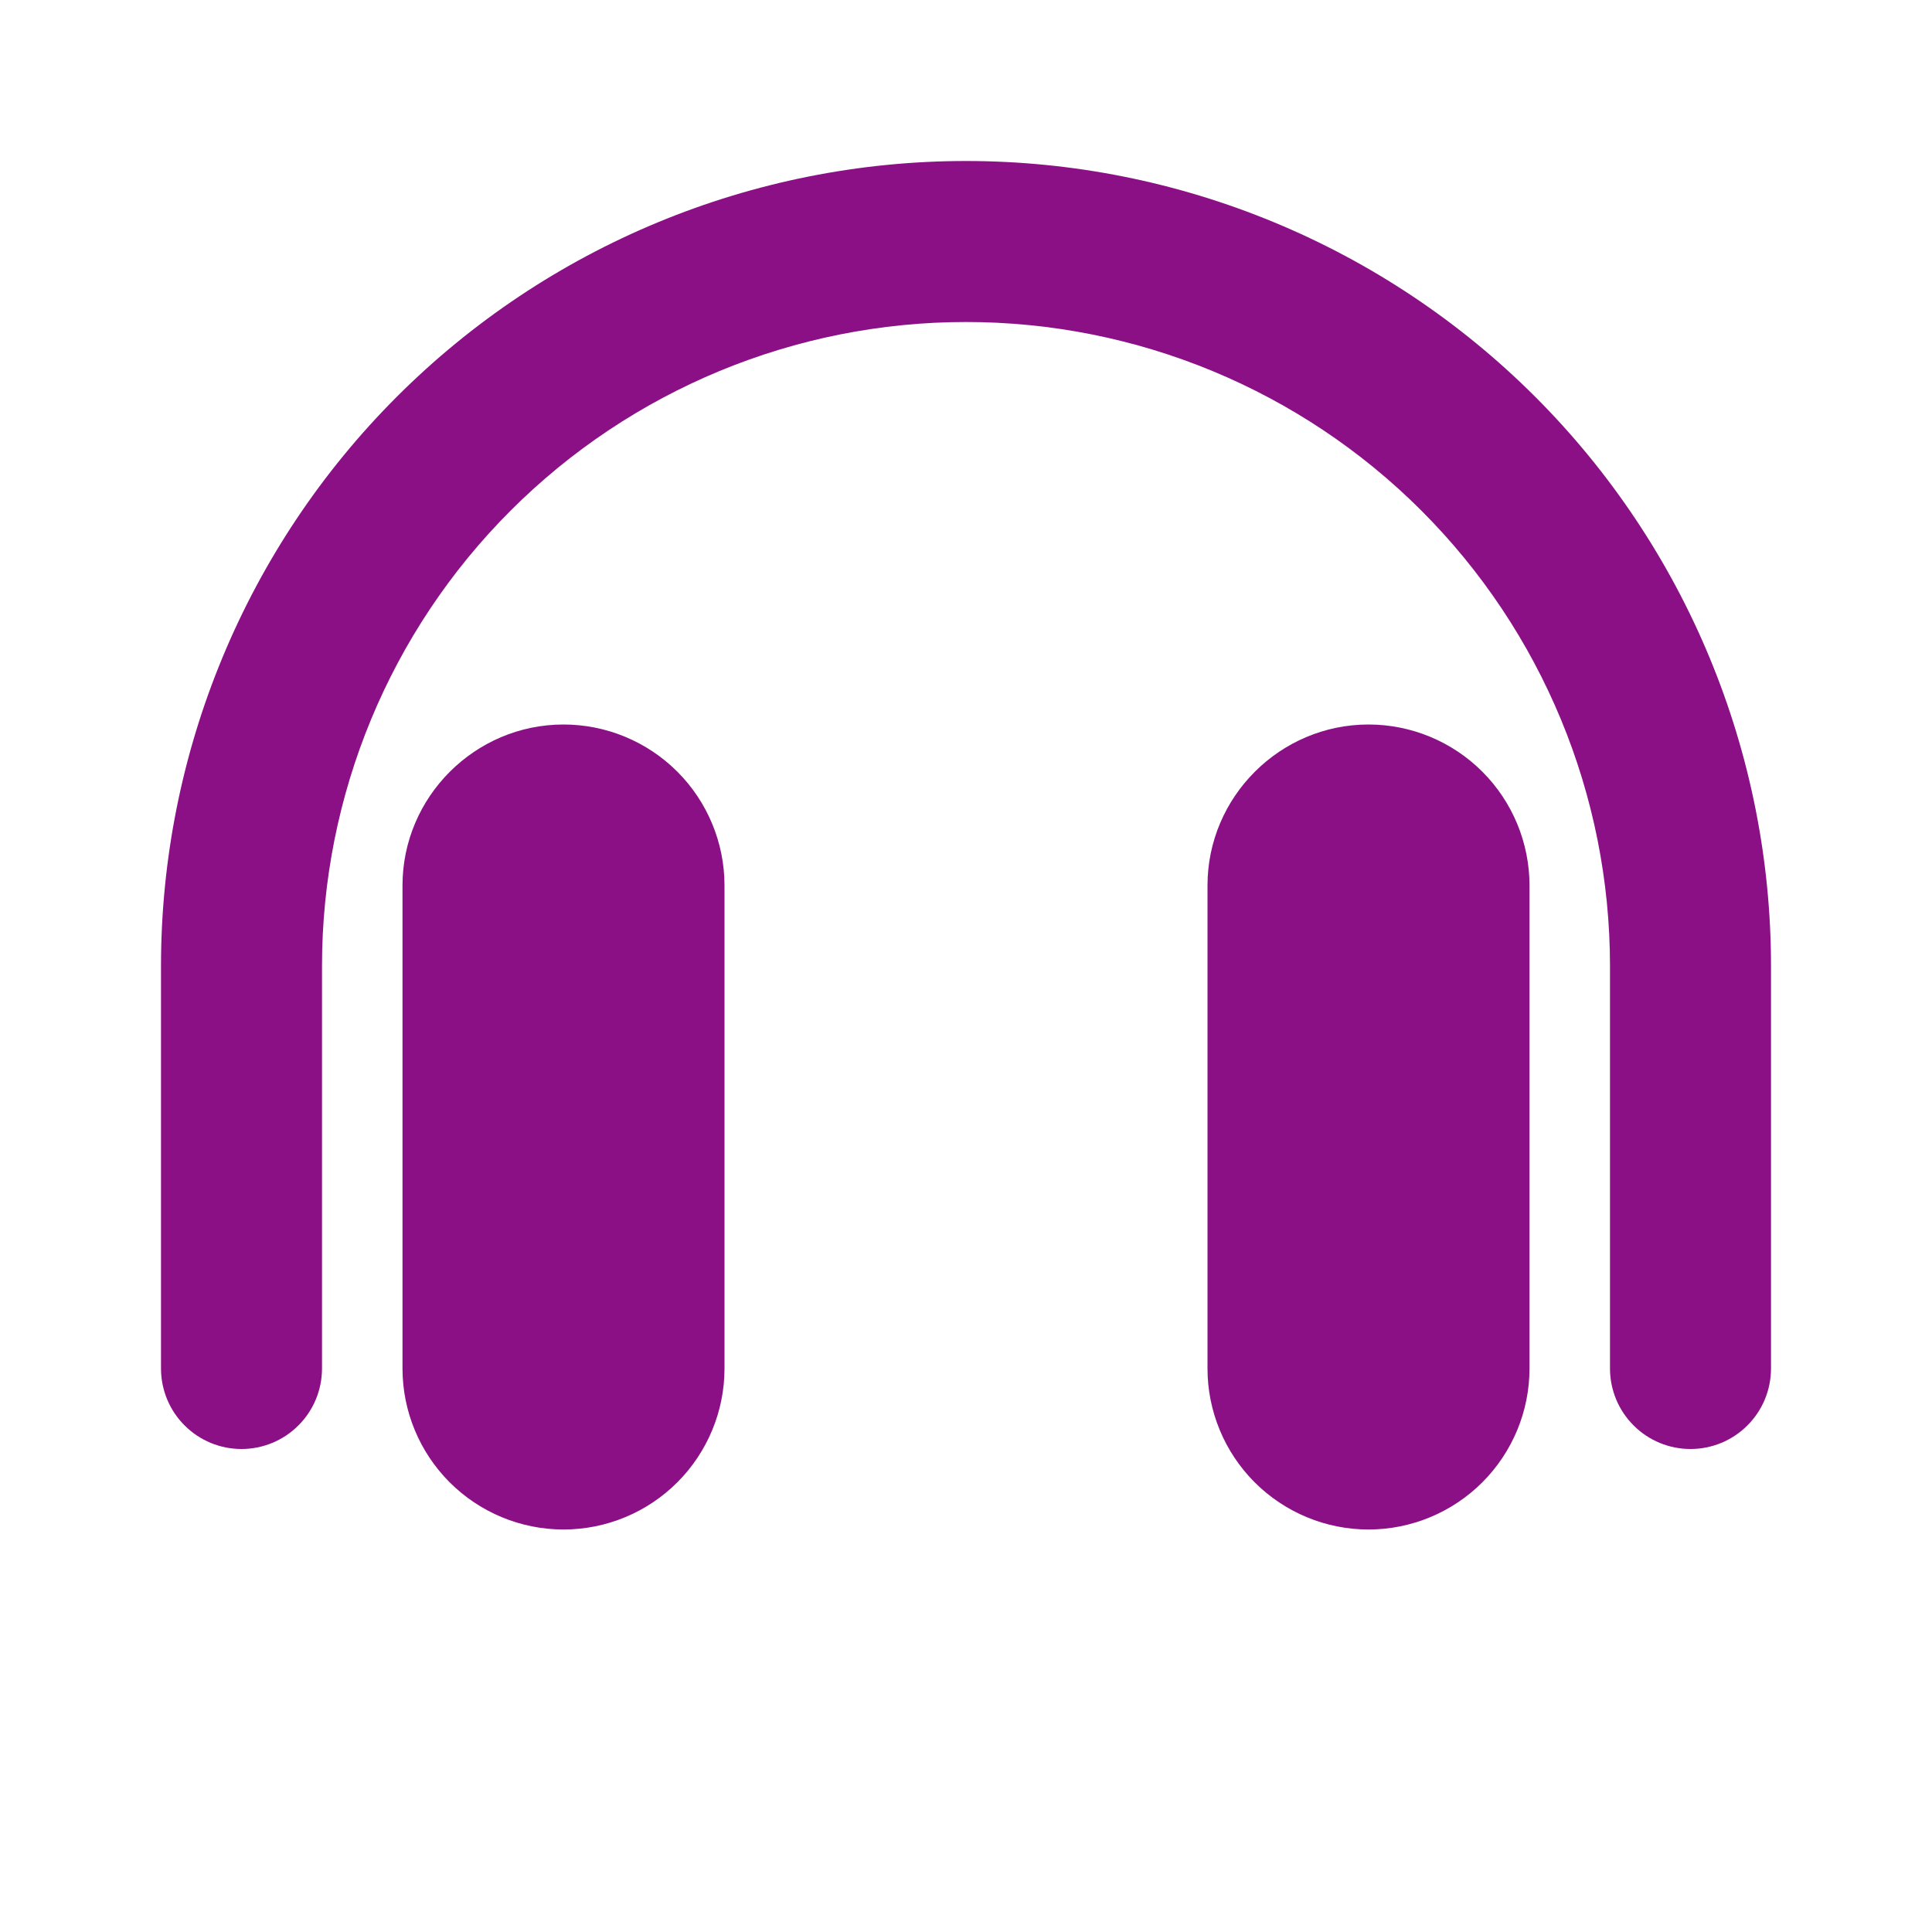
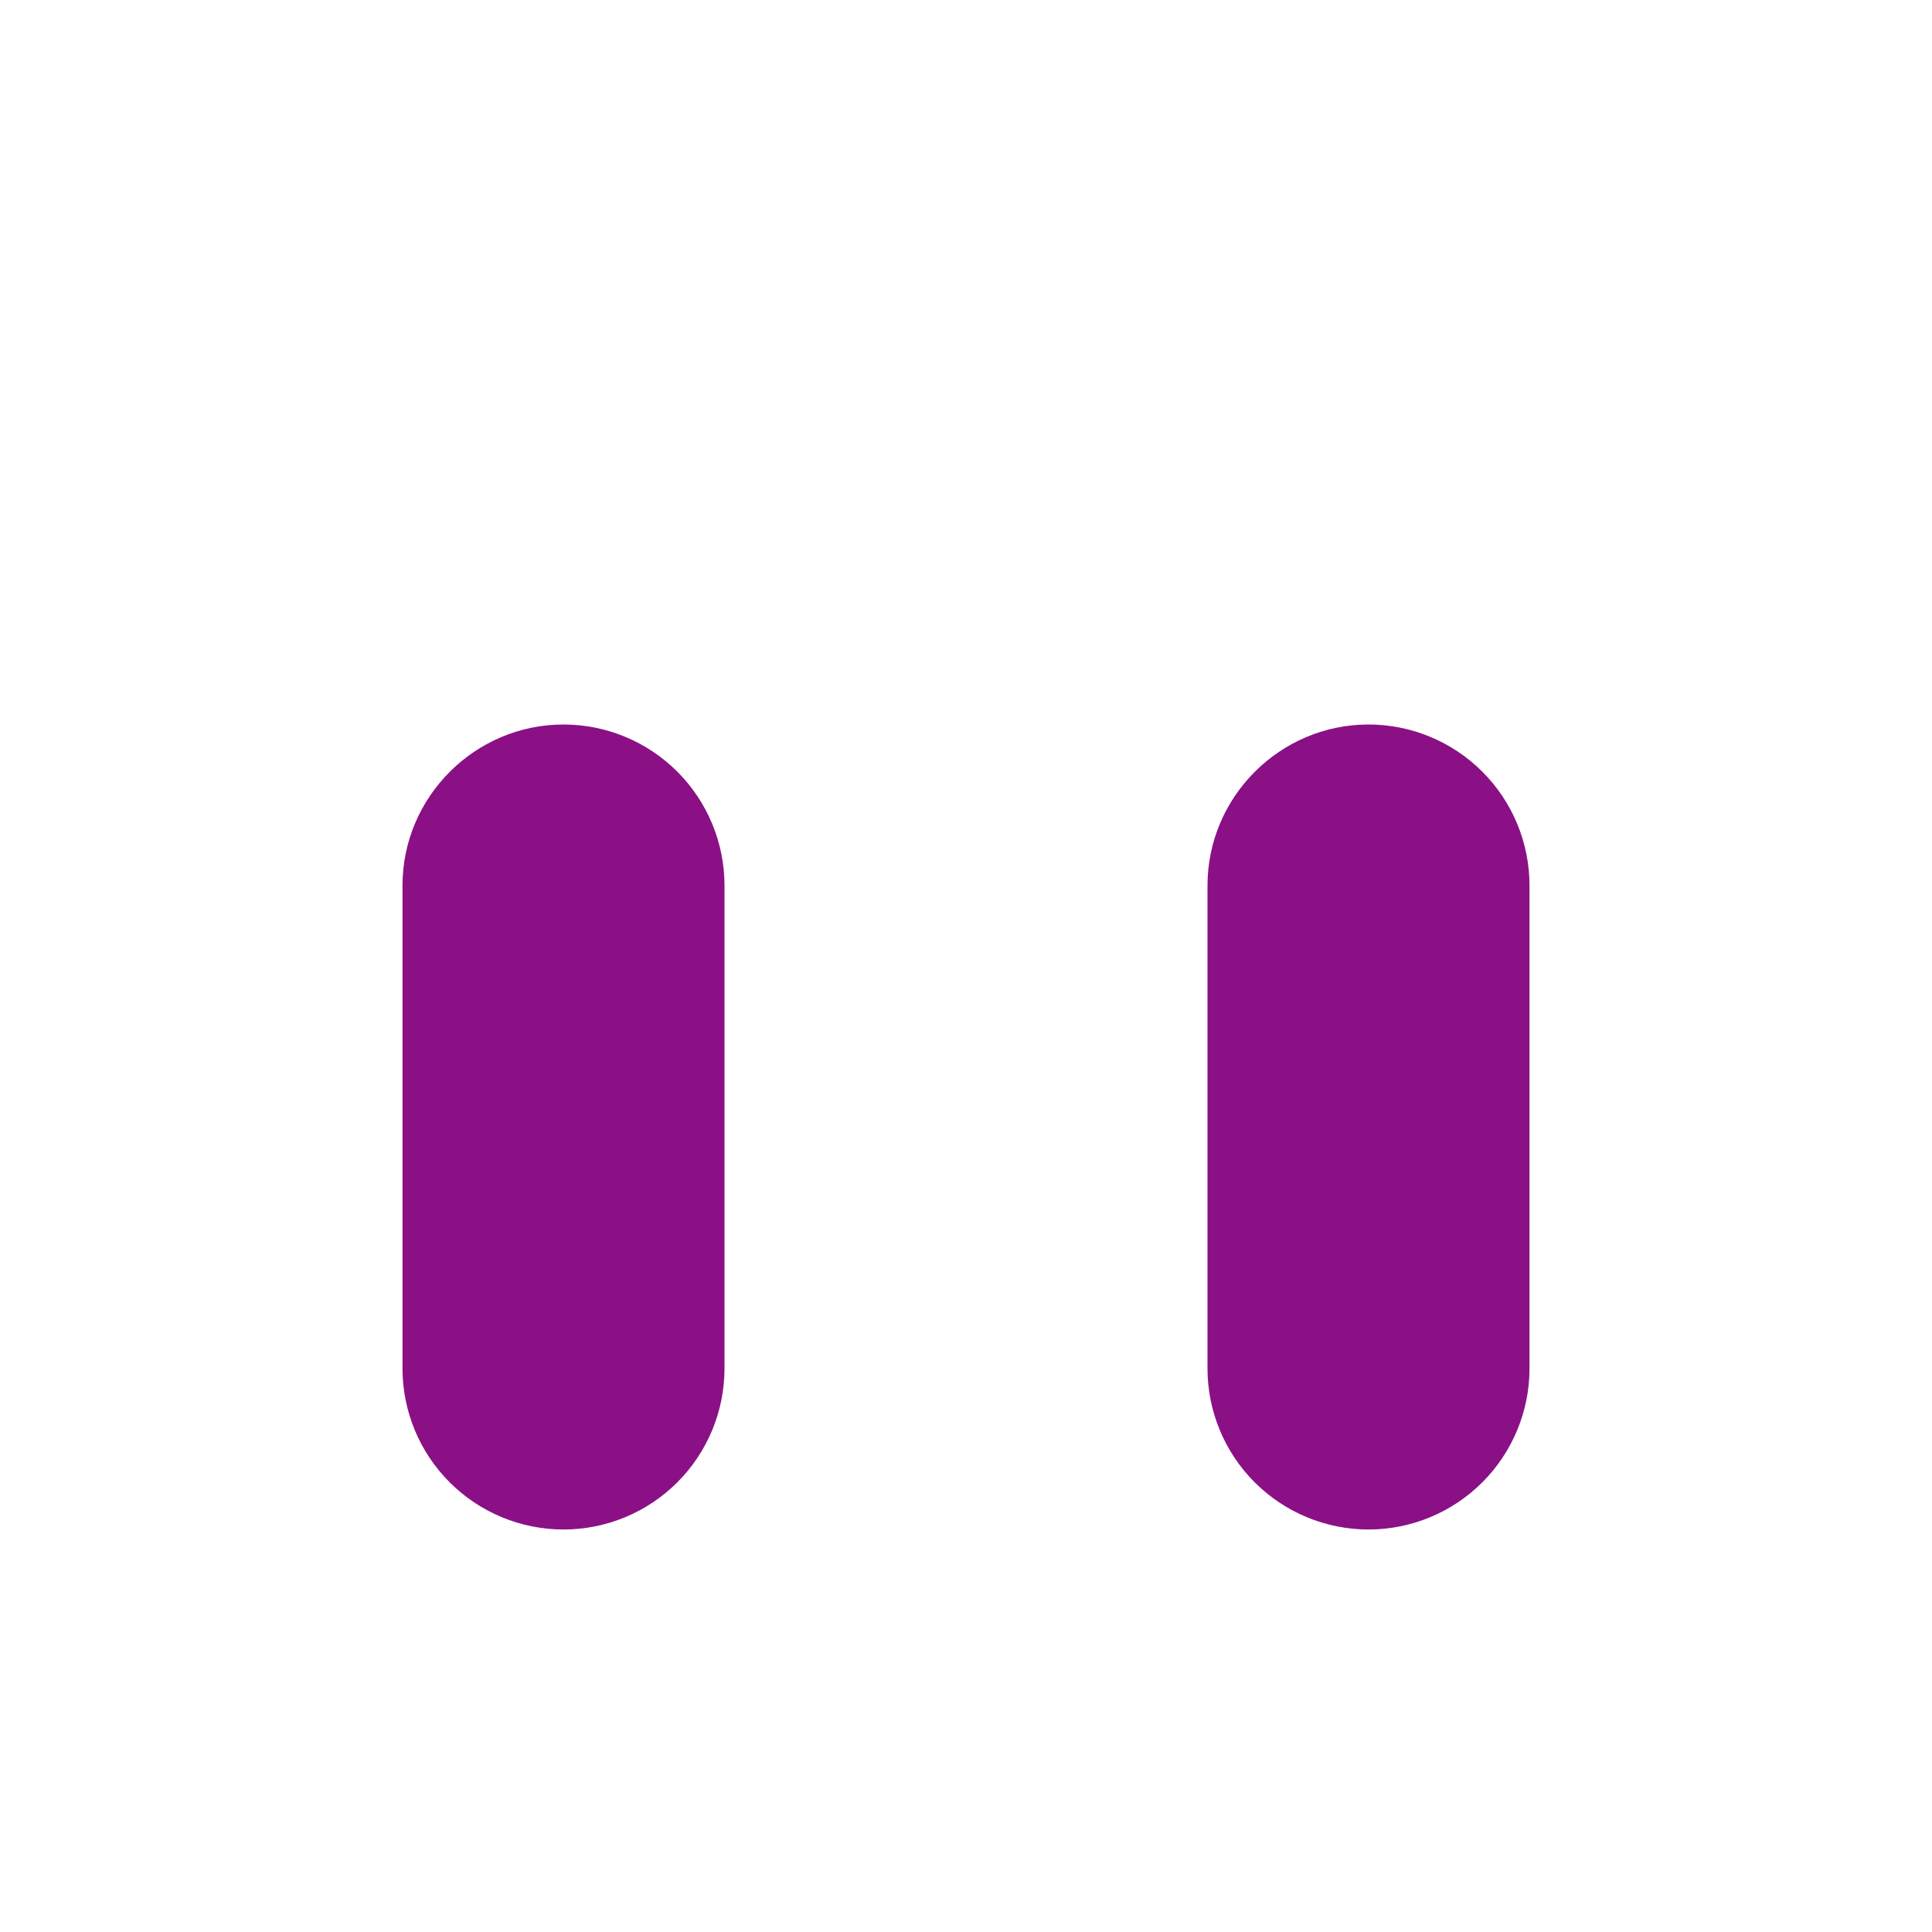
<svg xmlns="http://www.w3.org/2000/svg" width="24" height="24" viewBox="0 0 24 24" fill="none">
-   <path d="M22 17C22 17.265 21.895 17.52 21.707 17.707C21.52 17.895 21.265 18 21 18C20.735 18 20.48 17.895 20.293 17.707C20.105 17.52 20 17.265 20 17V12C20 9.878 19.157 7.843 17.657 6.343C16.157 4.843 14.122 4 12 4C9.878 4 7.843 4.843 6.343 6.343C4.843 7.843 4 9.878 4 12V17C4 17.265 3.895 17.52 3.707 17.707C3.52 17.895 3.265 18 3 18C2.735 18 2.48 17.895 2.293 17.707C2.105 17.52 2 17.265 2 17V12C2 9.348 3.054 6.804 4.929 4.929C6.804 3.054 9.348 2 12 2C14.652 2 17.196 3.054 19.071 4.929C20.946 6.804 22 9.348 22 12V17Z" fill="#8B1086" />
-   <path d="M7 9C7.53 9 8.039 9.211 8.414 9.586C8.789 9.961 9 10.47 9 11V17C9 17.53 8.789 18.039 8.414 18.414C8.039 18.789 7.53 19 7 19C6.47 19 5.961 18.789 5.586 18.414C5.211 18.039 5 17.53 5 17V11C5 9.9 5.9 9 7 9ZM17 9C17.53 9 18.039 9.211 18.414 9.586C18.789 9.961 19 10.47 19 11V17C19 17.53 18.789 18.039 18.414 18.414C18.039 18.789 17.53 19 17 19C16.47 19 15.961 18.789 15.586 18.414C15.211 18.039 15 17.53 15 17V11C15 9.9 15.9 9 17 9Z" fill="#8B1086" />
+   <path d="M7 9C7.53 9 8.039 9.211 8.414 9.586C8.789 9.961 9 10.47 9 11V17C9 17.53 8.789 18.039 8.414 18.414C8.039 18.789 7.53 19 7 19C6.47 19 5.961 18.789 5.586 18.414C5.211 18.039 5 17.53 5 17V11C5 9.9 5.9 9 7 9ZM17 9C17.53 9 18.039 9.211 18.414 9.586C18.789 9.961 19 10.47 19 11V17C19 17.53 18.789 18.039 18.414 18.414C18.039 18.789 17.53 19 17 19C16.47 19 15.961 18.789 15.586 18.414C15.211 18.039 15 17.53 15 17V11C15 9.9 15.9 9 17 9" fill="#8B1086" />
</svg>